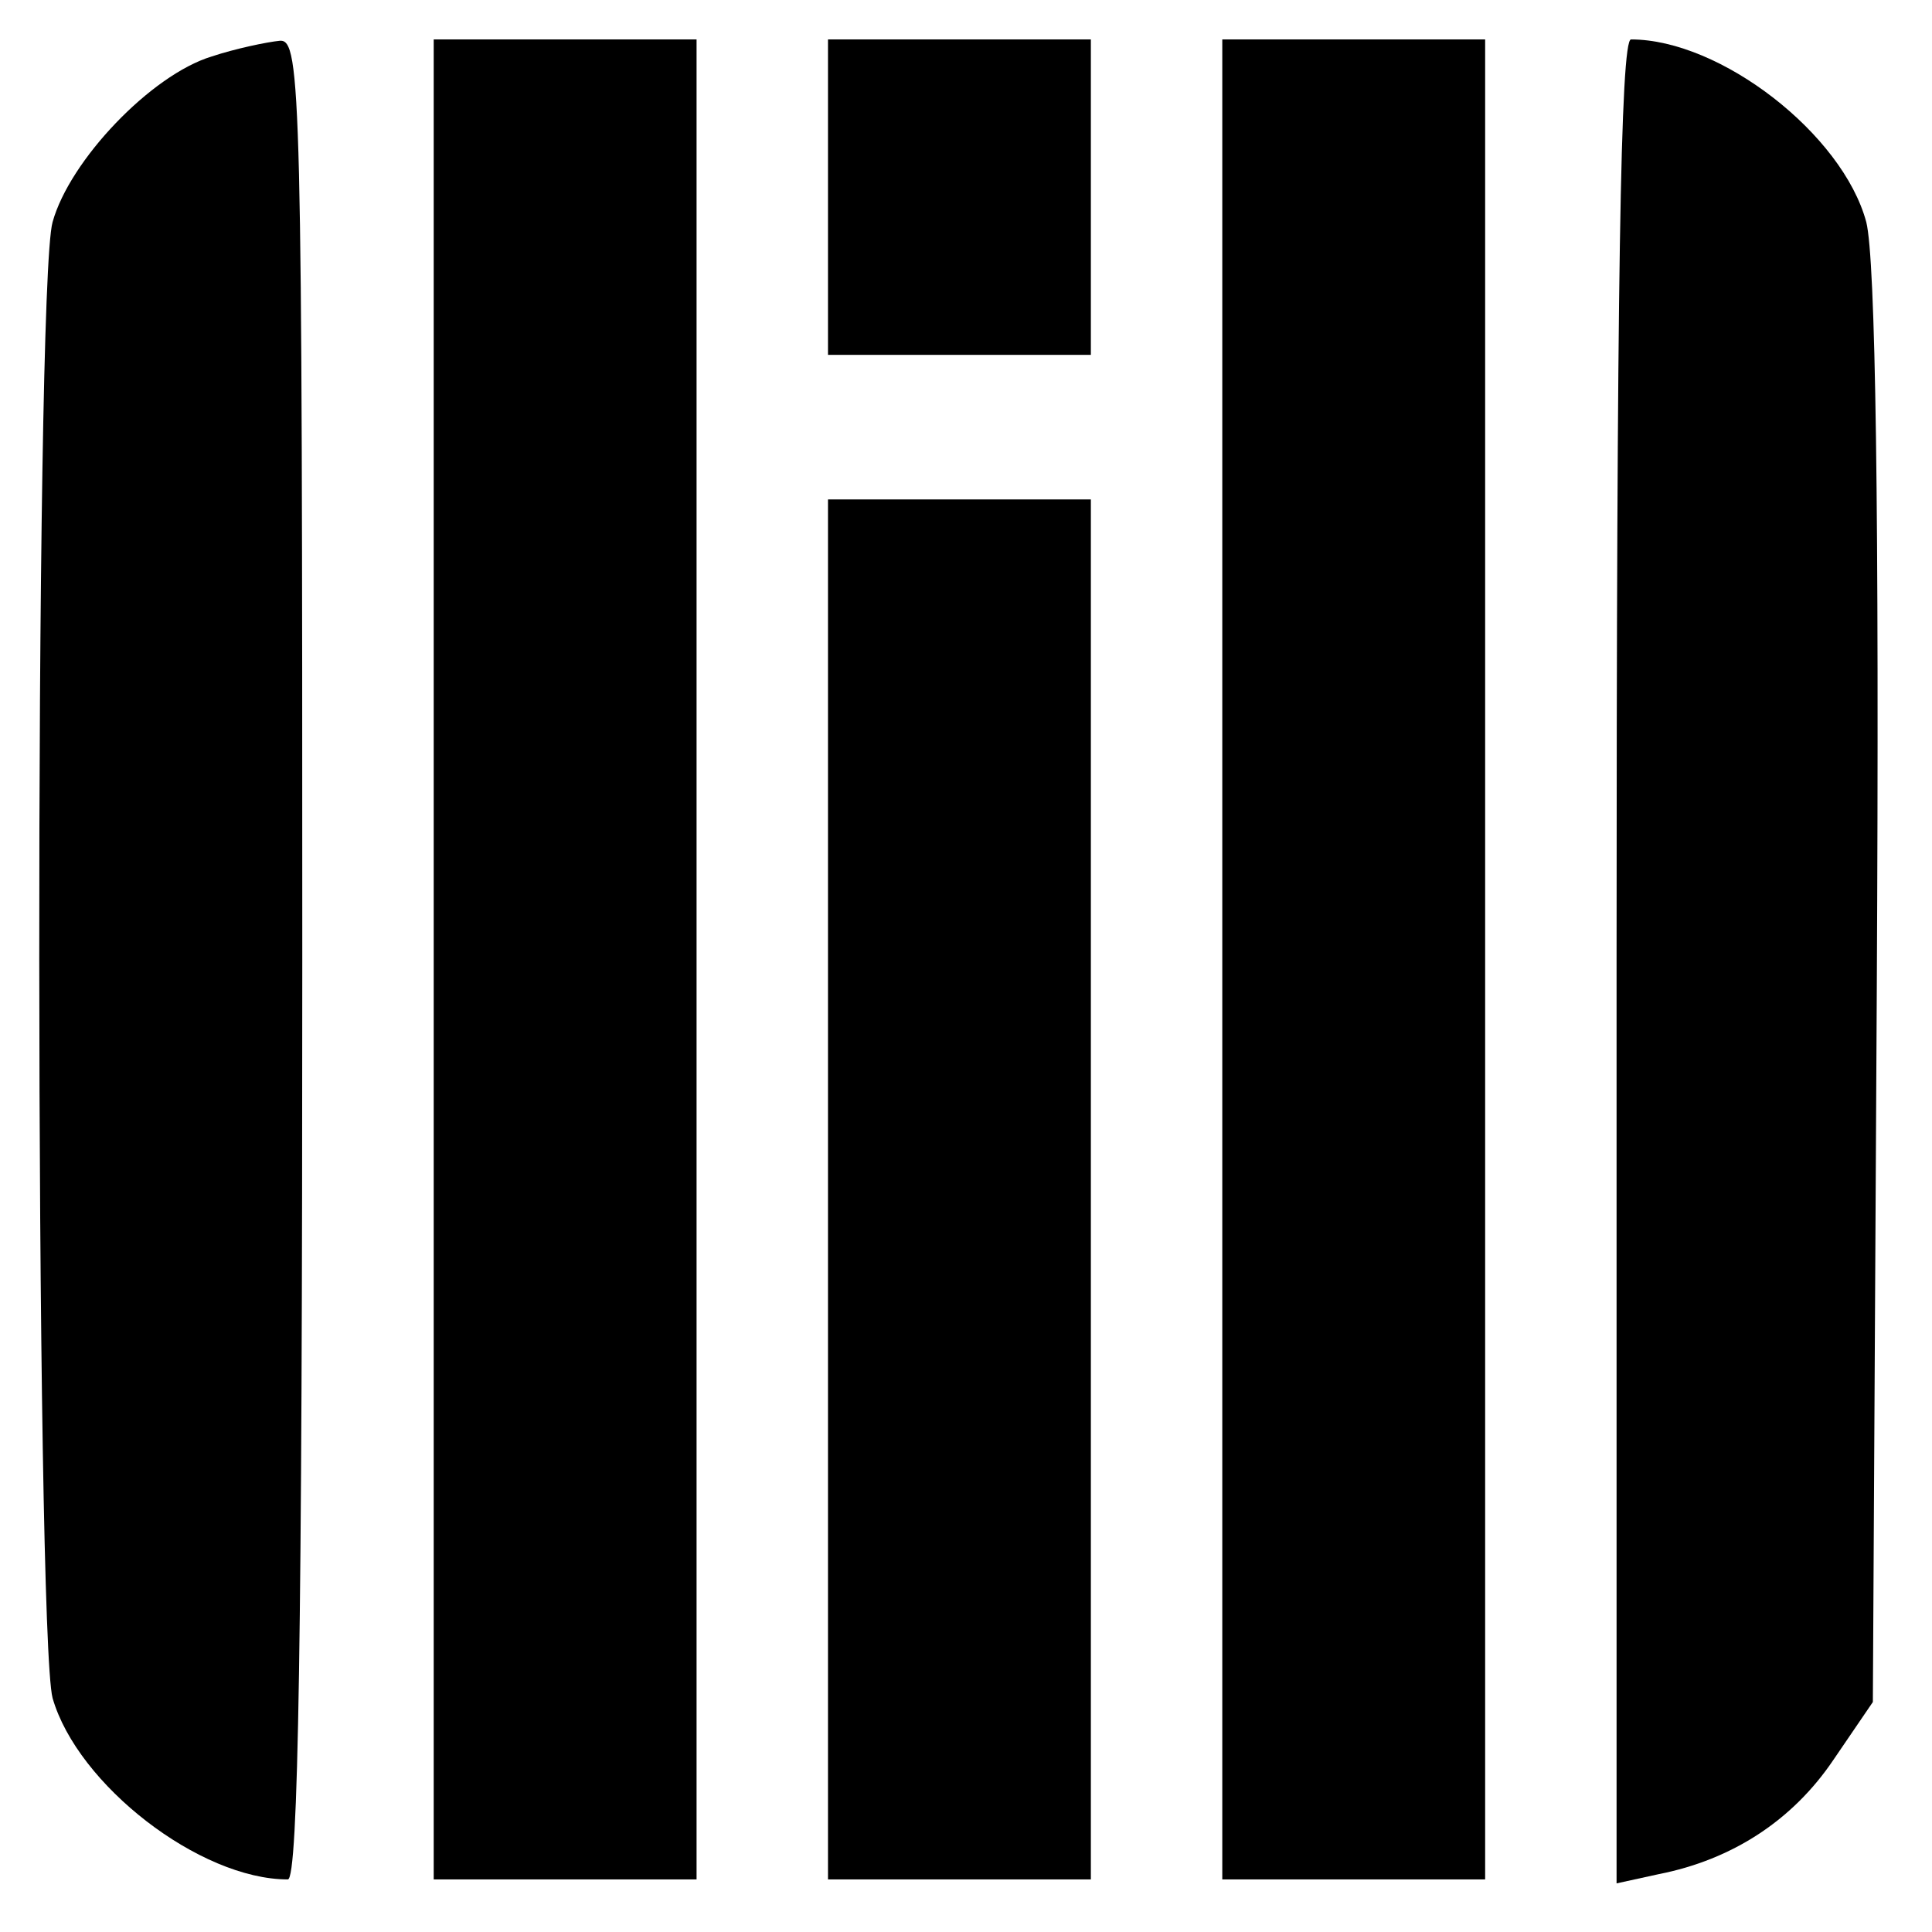
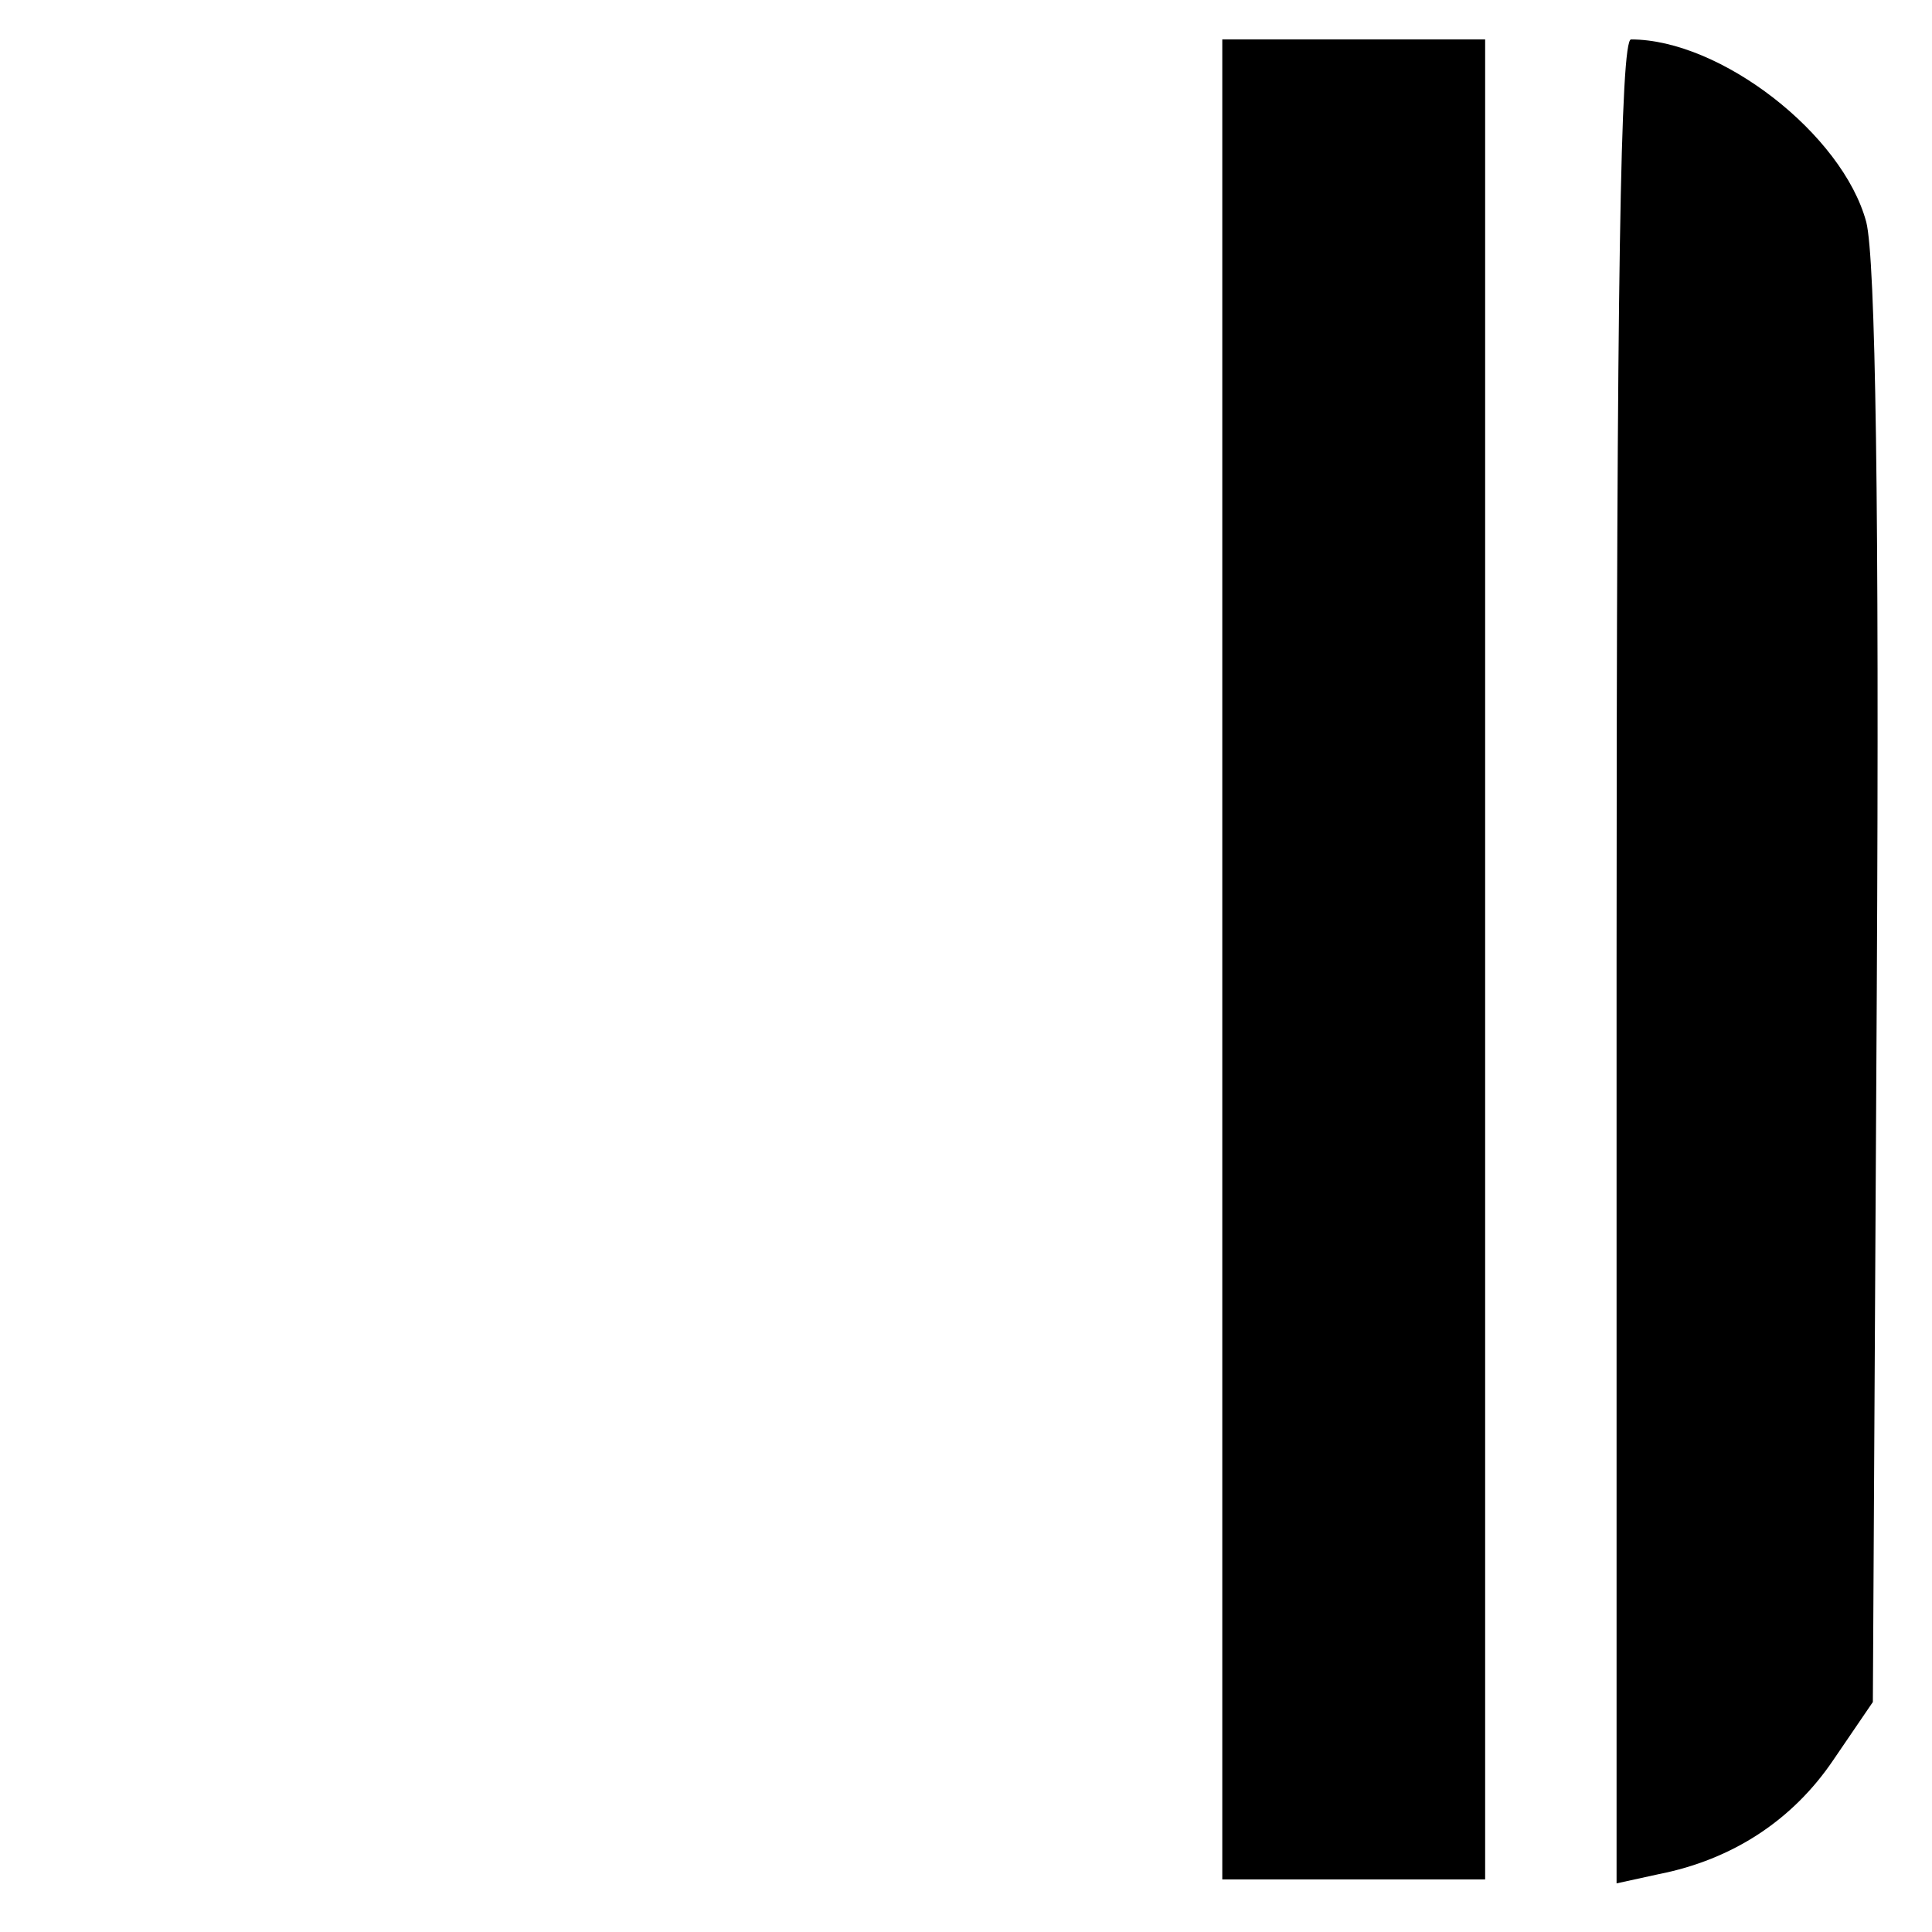
<svg xmlns="http://www.w3.org/2000/svg" version="1.0" width="147pt" height="147pt" viewBox="0 0 147 147" preserveAspectRatio="xMidYMid meet">
  <g transform="translate(0,147) scale(0.1,-0.1)" fill="#000000" stroke="none">
-     <path d="M161 1427 c-46 -14 -108 -79 -121 -126 -14 -49 -13 -1073 0 -1123 19 -66 112 -138 179 -138 8 0 11 185 11 700 0 660 -1 700 -17 699 -10 -1 -34 -6 -52 -12z" />
-     <path d="M330 740 l0 -700 100 0 100 0 0 700 0 700 -100 0 -100 0 0 -700z" />
-     <path d="M630 1320 l0 -120 100 0 100 0 0 120 0 120 -100 0 -100 0 0 -120z" />
    <path d="M930 740 l0 -700 100 0 100 0 0 700 0 700 -100 0 -100 0 0 -700z" />
    <path d="M1230 739 l0 -702 32 7 c56 11 102 41 133 87 l30 44 3 543 c2 367 -1 555 -8 583 -18 67 -111 139 -179 139 -8 0 -11 -185 -11 -701z" />
-     <path d="M630 565 l0 -525 100 0 100 0 0 525 0 525 -100 0 -100 0 0 -525z" />
  </g>
</svg>